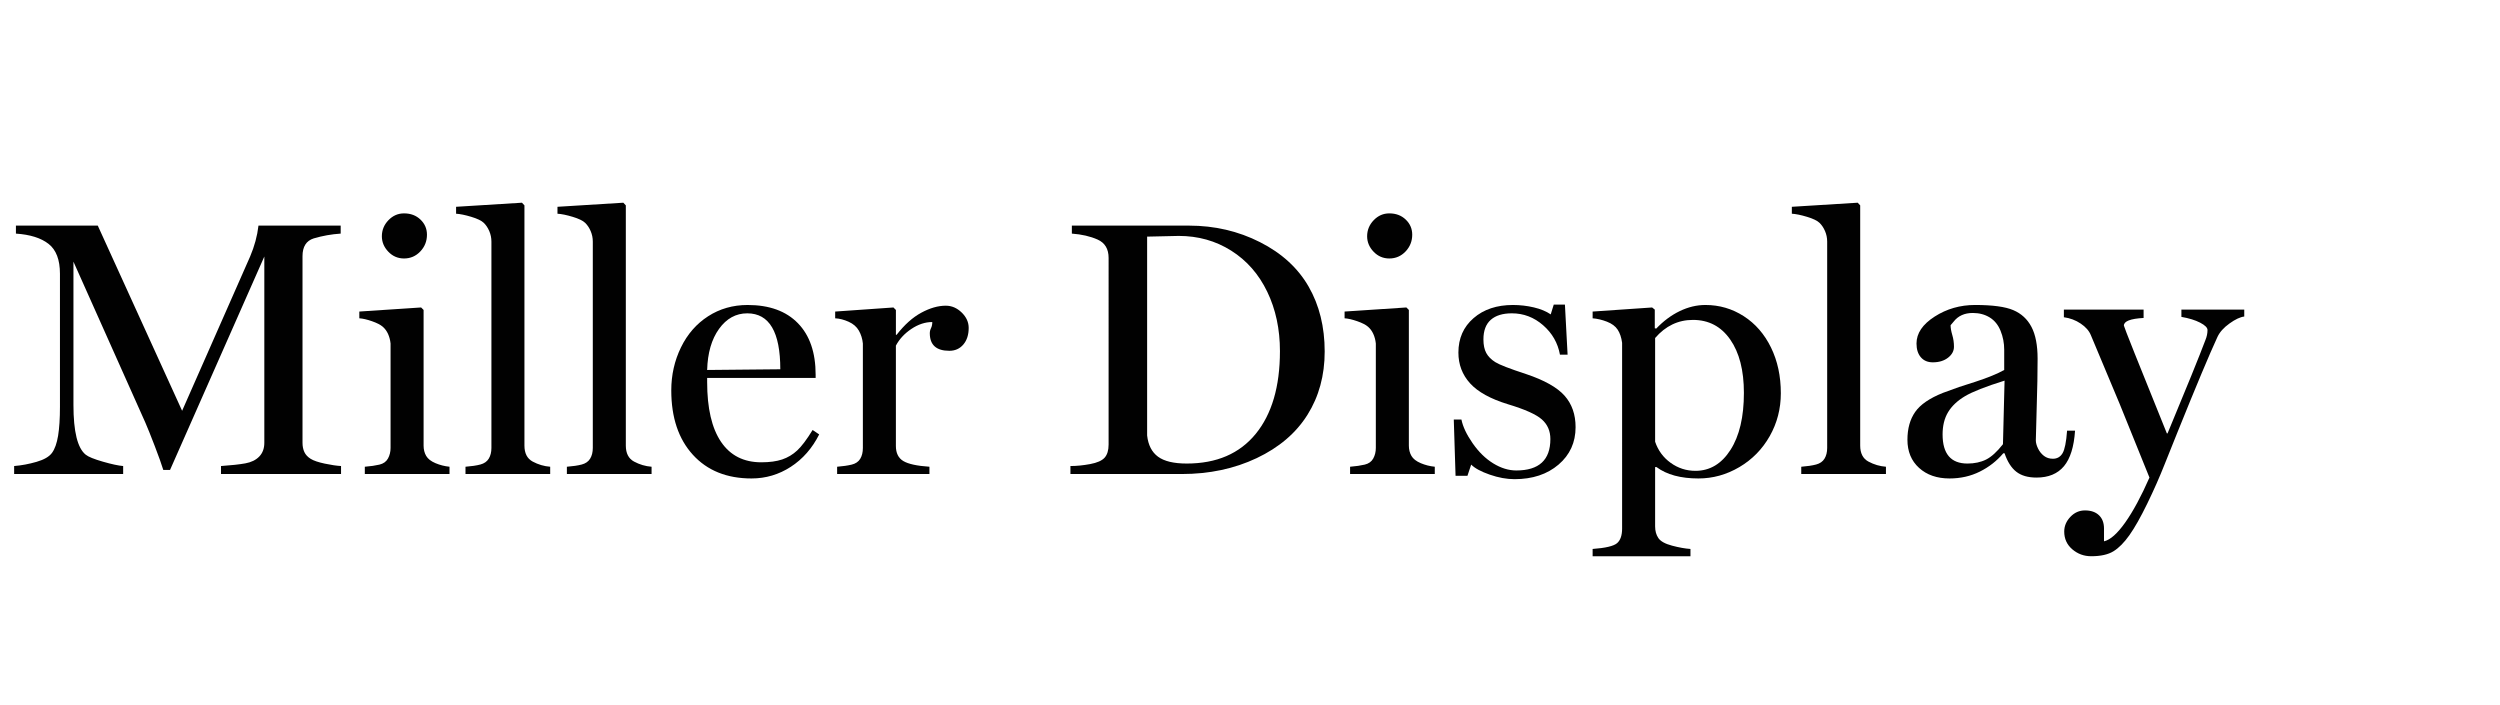
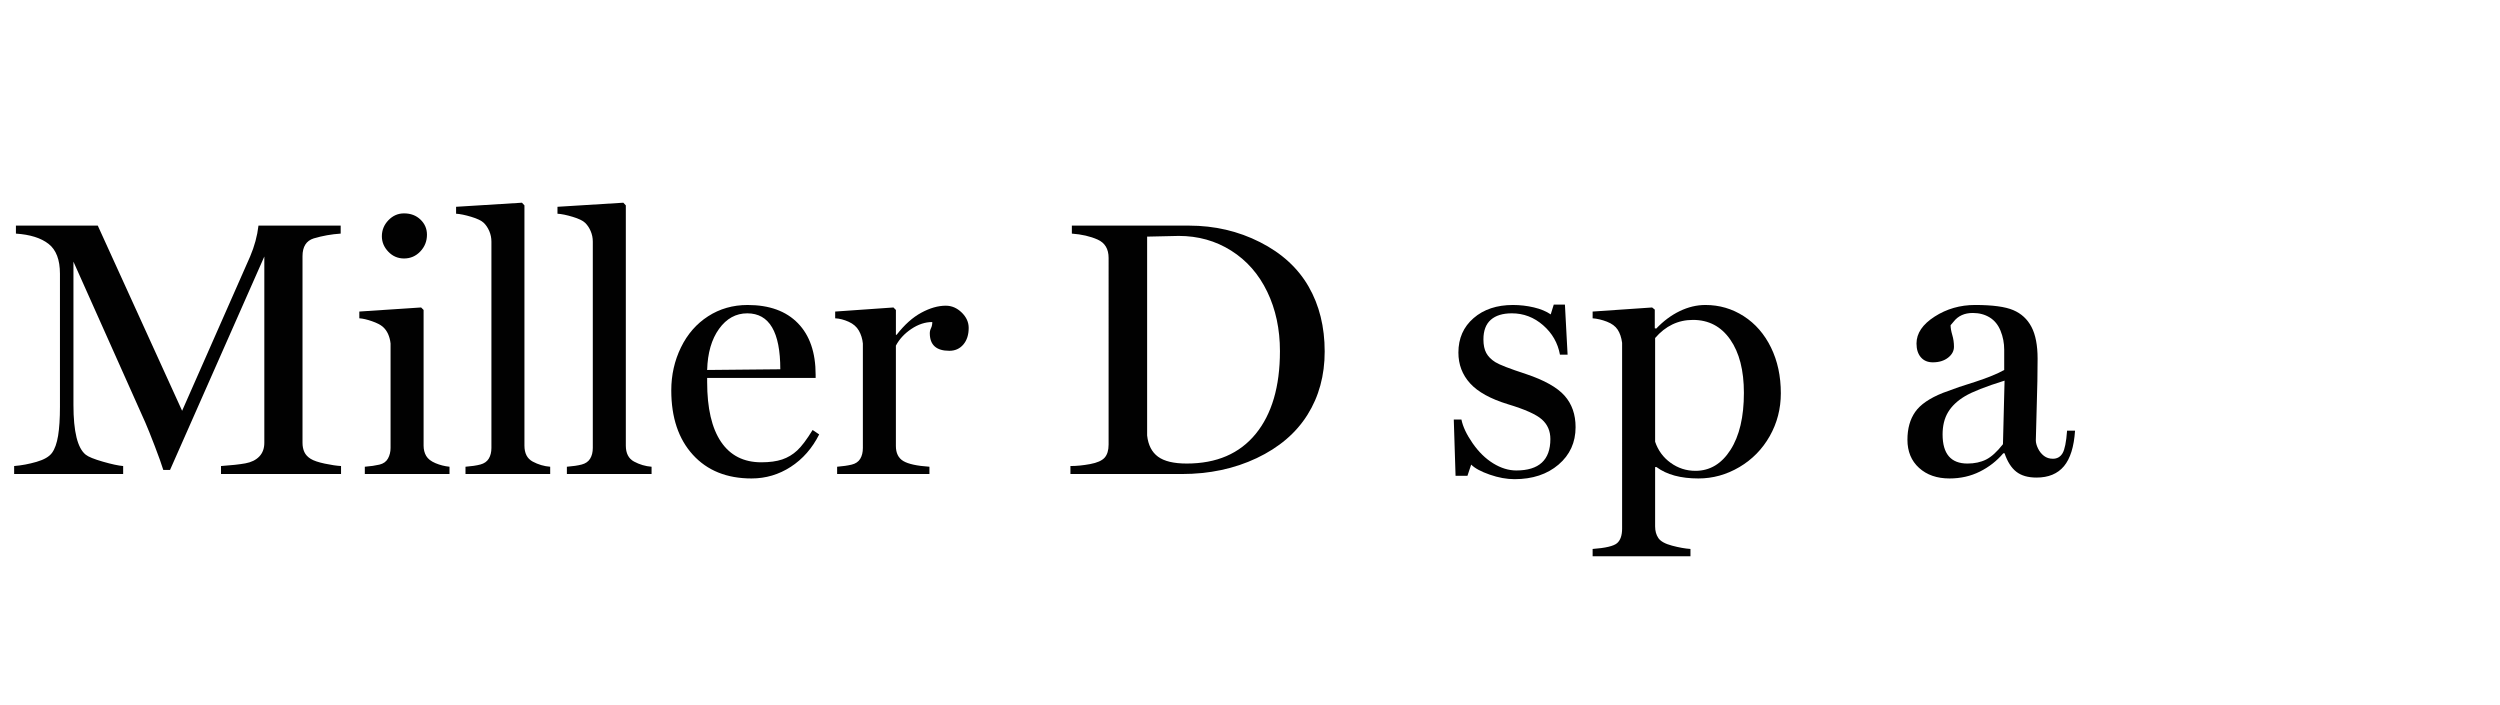
<svg xmlns="http://www.w3.org/2000/svg" version="1.1" baseProfile="tiny" id="Layer_1" x="0px" y="0px" viewBox="0 0 330 93" overflow="visible" xml:space="preserve">
  <g>
    <path fill="#010101" d="M45.016,62.571H29.172v-1.055c1.359-0.094,2.43-0.211,3.211-0.352s1.395-0.441,1.84-0.902   s0.668-1.066,0.668-1.816V33.86L22.445,62.032h-0.891c-0.219-0.719-0.594-1.77-1.125-3.152s-0.945-2.414-1.242-3.094   s-3.461-7.762-9.492-21.246v18.914c0,3.516,0.539,5.703,1.617,6.562c0.344,0.281,1.102,0.59,2.273,0.926s2.062,0.527,2.672,0.574   v1.055H1.867v-1.055c0.969-0.078,1.953-0.262,2.953-0.551s1.684-0.688,2.051-1.195s0.633-1.258,0.797-2.25s0.246-2.27,0.246-3.832   V36.133c0-1.844-0.5-3.156-1.5-3.938s-2.438-1.234-4.312-1.359v-1.055h10.805l11.133,24.445l8.977-20.367   c0.578-1.359,0.945-2.719,1.102-4.078h10.852v1.055c-1.203,0.078-2.391,0.289-3.562,0.633c-0.984,0.312-1.477,1.094-1.477,2.344   v24.633c0,0.469,0.082,0.879,0.246,1.23s0.441,0.648,0.832,0.891s1.012,0.453,1.863,0.633s1.566,0.285,2.145,0.316V62.571z" />
    <path fill="#010101" d="M59.336,62.571h-11.18V61.61c0.766-0.062,1.41-0.156,1.934-0.281s0.898-0.395,1.125-0.809   s0.34-0.879,0.34-1.395V45.344c-0.047-0.453-0.156-0.871-0.328-1.254s-0.406-0.703-0.703-0.961s-0.77-0.5-1.418-0.727   s-1.207-0.355-1.676-0.387v-0.891l8.156-0.539l0.328,0.328v17.906c0,0.516,0.113,0.969,0.34,1.359s0.637,0.711,1.23,0.961   s1.211,0.406,1.852,0.469V62.571z M56.359,30.977c0,0.859-0.293,1.598-0.879,2.215s-1.301,0.926-2.145,0.926   c-0.812,0-1.504-0.297-2.074-0.891s-0.855-1.273-0.855-2.039c0-0.812,0.289-1.52,0.867-2.121s1.266-0.902,2.062-0.902   c0.875,0,1.598,0.273,2.168,0.82S56.359,30.196,56.359,30.977z" />
    <path fill="#010101" d="M72.625,62.571h-11.18V61.61c0.797-0.062,1.449-0.16,1.957-0.293s0.879-0.391,1.113-0.773   s0.352-0.855,0.352-1.418V31.891c0-0.484-0.094-0.945-0.281-1.383s-0.43-0.801-0.727-1.09s-0.848-0.555-1.652-0.797   s-1.473-0.379-2.004-0.41v-0.914l8.695-0.539l0.328,0.352v31.711c0,1.016,0.363,1.719,1.09,2.109s1.496,0.617,2.309,0.68V62.571z" />
    <path fill="#010101" d="M86.008,62.571h-11.18V61.61c0.797-0.062,1.449-0.16,1.957-0.293s0.879-0.391,1.113-0.773   s0.352-0.855,0.352-1.418V31.891c0-0.484-0.094-0.945-0.281-1.383s-0.43-0.801-0.727-1.09s-0.848-0.555-1.652-0.797   s-1.473-0.379-2.004-0.41v-0.914l8.695-0.539l0.328,0.352v31.711c0,1.016,0.363,1.719,1.09,2.109s1.496,0.617,2.309,0.68V62.571z" />
    <path fill="#010101" d="M108.133,57.344c-0.922,1.828-2.172,3.254-3.75,4.277s-3.305,1.535-5.18,1.535   c-3.266,0-5.848-1.043-7.746-3.129s-2.848-4.918-2.848-8.496c0-2.031,0.426-3.922,1.277-5.672s2.047-3.121,3.586-4.113   s3.277-1.488,5.215-1.488c2.859,0,5.07,0.801,6.633,2.402s2.344,3.871,2.344,6.809v0.422h-14.32v0.539   c0,3.453,0.609,6.082,1.828,7.887s2.992,2.707,5.32,2.707c1.094,0,2.012-0.125,2.754-0.375s1.406-0.648,1.992-1.195   s1.262-1.445,2.027-2.695L108.133,57.344z M103,48.743c0-4.922-1.453-7.383-4.359-7.383c-1.5,0-2.742,0.684-3.727,2.051   s-1.508,3.176-1.57,5.426L103,48.743z" />
    <path fill="#010101" d="M127.867,43.282c0,0.906-0.234,1.637-0.703,2.191s-1.086,0.832-1.852,0.832   c-1.719,0-2.578-0.773-2.578-2.32c0-0.234,0.055-0.461,0.164-0.68s0.164-0.484,0.164-0.797c-0.938,0-1.859,0.305-2.766,0.914   s-1.586,1.344-2.039,2.203v13.242c0,0.938,0.328,1.602,0.984,1.992s1.805,0.641,3.445,0.75v0.961H110.5V61.61   c0.766-0.062,1.406-0.156,1.922-0.281s0.891-0.379,1.125-0.762s0.352-0.863,0.352-1.441V45.344   c-0.062-0.625-0.238-1.191-0.527-1.699s-0.738-0.898-1.348-1.172s-1.203-0.426-1.781-0.457v-0.891l7.688-0.539l0.328,0.328v3.281   h0.094c1.031-1.328,2.117-2.301,3.258-2.918s2.219-0.926,3.234-0.926c0.781,0,1.48,0.301,2.098,0.902   S127.867,42.532,127.867,43.282z" />
    <path fill="#010101" d="M174.859,46.399c0,3.156-0.758,5.941-2.273,8.355s-3.75,4.32-6.703,5.719s-6.25,2.098-9.891,2.098h-14.695   v-1.055c0.812,0,1.68-0.086,2.602-0.258s1.559-0.453,1.91-0.844s0.527-0.969,0.527-1.734V34.047c0-1.188-0.484-1.996-1.453-2.426   s-2.102-0.691-3.398-0.785v-1.055h15.469c3.375,0,6.496,0.727,9.363,2.18s5.008,3.41,6.422,5.871S174.859,43.149,174.859,46.399z    M168.953,46.352c0-2.906-0.559-5.52-1.676-7.84s-2.703-4.129-4.758-5.426s-4.363-1.945-6.926-1.945l-4.172,0.094v26.25   c0.141,1.266,0.621,2.199,1.441,2.801s2.082,0.902,3.785,0.902c3.938,0,6.973-1.305,9.105-3.914S168.953,51.024,168.953,46.352z" />
-     <path fill="#010101" d="M189.391,62.571h-11.18V61.61c0.766-0.062,1.41-0.156,1.934-0.281s0.898-0.395,1.125-0.809   s0.34-0.879,0.34-1.395V45.344c-0.047-0.453-0.156-0.871-0.328-1.254s-0.406-0.703-0.703-0.961s-0.77-0.5-1.418-0.727   s-1.207-0.355-1.676-0.387v-0.891l8.156-0.539l0.328,0.328v17.906c0,0.516,0.113,0.969,0.34,1.359s0.637,0.711,1.23,0.961   s1.211,0.406,1.852,0.469V62.571z M186.414,30.977c0,0.859-0.293,1.598-0.879,2.215s-1.301,0.926-2.145,0.926   c-0.812,0-1.504-0.297-2.074-0.891s-0.855-1.273-0.855-2.039c0-0.812,0.289-1.52,0.867-2.121s1.266-0.902,2.062-0.902   c0.875,0,1.598,0.273,2.168,0.82S186.414,30.196,186.414,30.977z" />
    <path fill="#010101" d="M207.977,56.383c0,2.016-0.75,3.664-2.25,4.945s-3.438,1.922-5.812,1.922c-1.031,0-2.121-0.199-3.27-0.598   s-1.965-0.84-2.449-1.324l-0.492,1.477h-1.57l-0.234-7.43h1.008c0.188,0.938,0.68,1.98,1.477,3.129s1.703,2.035,2.719,2.66   s2.031,0.938,3.047,0.938c3,0,4.5-1.383,4.5-4.148c0-1.062-0.375-1.926-1.125-2.59s-2.242-1.332-4.477-2.004   c-2.297-0.703-3.961-1.621-4.992-2.754s-1.547-2.488-1.547-4.066c0-1.875,0.668-3.391,2.004-4.547s3.066-1.734,5.191-1.734   c0.938,0,1.855,0.105,2.754,0.316s1.645,0.52,2.238,0.926l0.398-1.289h1.477l0.352,6.609h-1.008   c-0.281-1.547-1.023-2.844-2.227-3.891s-2.578-1.57-4.125-1.57c-1.203,0-2.129,0.285-2.777,0.855s-0.973,1.434-0.973,2.59   c0,0.734,0.125,1.332,0.375,1.793s0.648,0.863,1.195,1.207s1.898,0.867,4.055,1.57c2.422,0.812,4.117,1.766,5.086,2.859   S207.977,54.711,207.977,56.383z" />
    <path fill="#010101" d="M235.07,51.907c0,2.047-0.488,3.934-1.465,5.66s-2.312,3.09-4.008,4.09s-3.496,1.5-5.402,1.5   c-2.344,0-4.188-0.5-5.531-1.5h-0.188v7.828c0,0.609,0.145,1.125,0.434,1.547s0.891,0.754,1.805,0.996s1.723,0.387,2.426,0.434   v0.961h-12.914v-0.961c1.703-0.125,2.777-0.379,3.223-0.762s0.668-1.027,0.668-1.934V45.25c-0.094-0.703-0.289-1.281-0.586-1.734   s-0.77-0.805-1.418-1.055s-1.277-0.398-1.887-0.445v-0.891l7.852-0.539l0.352,0.281v2.461l0.188,0.047   c0.953-1,1.988-1.77,3.105-2.309s2.246-0.809,3.387-0.809c1.844,0,3.531,0.492,5.062,1.477s2.73,2.363,3.598,4.137   S235.07,49.657,235.07,51.907z M230.195,51.86c0-2.969-0.602-5.316-1.805-7.043s-2.844-2.59-4.922-2.59   c-1.953,0-3.617,0.797-4.992,2.391v13.688c0.391,1.156,1.074,2.086,2.051,2.789s2.066,1.055,3.27,1.055   c1.906,0,3.449-0.922,4.629-2.766S230.195,55.032,230.195,51.86z" />
-     <path fill="#010101" d="M248.945,62.571h-11.18V61.61c0.797-0.062,1.449-0.16,1.957-0.293s0.879-0.391,1.113-0.773   s0.352-0.855,0.352-1.418V31.891c0-0.484-0.094-0.945-0.281-1.383s-0.43-0.801-0.727-1.09s-0.848-0.555-1.652-0.797   s-1.473-0.379-2.004-0.41v-0.914l8.695-0.539l0.328,0.352v31.711c0,1.016,0.363,1.719,1.09,2.109s1.496,0.617,2.309,0.68V62.571z" />
    <path fill="#010101" d="M273.906,56.852c-0.141,2.125-0.629,3.688-1.465,4.688s-2.043,1.5-3.621,1.5   c-1.125,0-2.016-0.258-2.672-0.773s-1.172-1.328-1.547-2.438h-0.164c-0.859,1.016-1.895,1.824-3.105,2.426   s-2.543,0.902-3.996,0.902c-1.656,0-2.996-0.465-4.02-1.395s-1.535-2.168-1.535-3.715c0-1.469,0.34-2.691,1.02-3.668   s1.902-1.816,3.668-2.52l2.133-0.773l2.18-0.703c1.625-0.531,2.883-1.047,3.773-1.547v-2.672c0-0.875-0.16-1.707-0.48-2.496   s-0.801-1.379-1.441-1.77s-1.383-0.586-2.227-0.586c-1.094,0-1.938,0.383-2.531,1.148l-0.398,0.469   c0,0.359,0.074,0.789,0.223,1.289s0.223,1.016,0.223,1.547c0,0.562-0.262,1.047-0.785,1.453s-1.191,0.609-2.004,0.609   c-0.672,0-1.199-0.223-1.582-0.668s-0.574-1.051-0.574-1.816c0-1.344,0.797-2.527,2.391-3.551s3.375-1.535,5.344-1.535   c2.297,0,3.977,0.227,5.039,0.68s1.863,1.191,2.402,2.215s0.809,2.426,0.809,4.207c0,1.797-0.039,3.914-0.117,6.352l-0.117,4.406   c0,0.328,0.098,0.691,0.293,1.09s0.457,0.723,0.785,0.973s0.719,0.375,1.172,0.375c0.562,0,0.988-0.242,1.277-0.727   s0.488-1.477,0.598-2.977H273.906z M264.602,50.243c-2.5,0.781-4.246,1.469-5.238,2.062s-1.73,1.293-2.215,2.098   s-0.727,1.785-0.727,2.941c0,2.562,1.094,3.844,3.281,3.844c0.938,0,1.758-0.176,2.461-0.527s1.445-1.027,2.227-2.027   L264.602,50.243z" />
-     <path fill="#010101" d="M296.242,41.782c-0.531,0.062-1.18,0.367-1.945,0.914s-1.297,1.141-1.594,1.781   c-1.062,2.297-2.828,6.508-5.297,12.633l-1.664,4.148c-0.672,1.703-1.441,3.445-2.309,5.227s-1.648,3.164-2.344,4.148   s-1.398,1.695-2.109,2.133s-1.691,0.656-2.941,0.656c-0.953,0-1.785-0.305-2.496-0.914s-1.066-1.391-1.066-2.344   c0-0.719,0.27-1.363,0.809-1.934s1.184-0.855,1.934-0.855c0.781,0,1.395,0.211,1.84,0.633s0.668,1.008,0.668,1.758v1.688   c0.828-0.188,1.762-1.016,2.801-2.484s2.105-3.445,3.199-5.93l-3.914-9.68l-3.82-9.117c-0.234-0.578-0.684-1.09-1.348-1.535   s-1.402-0.723-2.215-0.832v-1.008h10.523v1.102c-1.734,0.094-2.602,0.43-2.602,1.008c0,0.141,1.891,4.883,5.672,14.227h0.094   c2.516-6.047,4.18-10.148,4.992-12.305c0.188-0.453,0.281-0.898,0.281-1.336c0-0.312-0.324-0.637-0.973-0.973   s-1.473-0.59-2.473-0.762v-0.961h8.297V41.782z" />
  </g>
</svg>